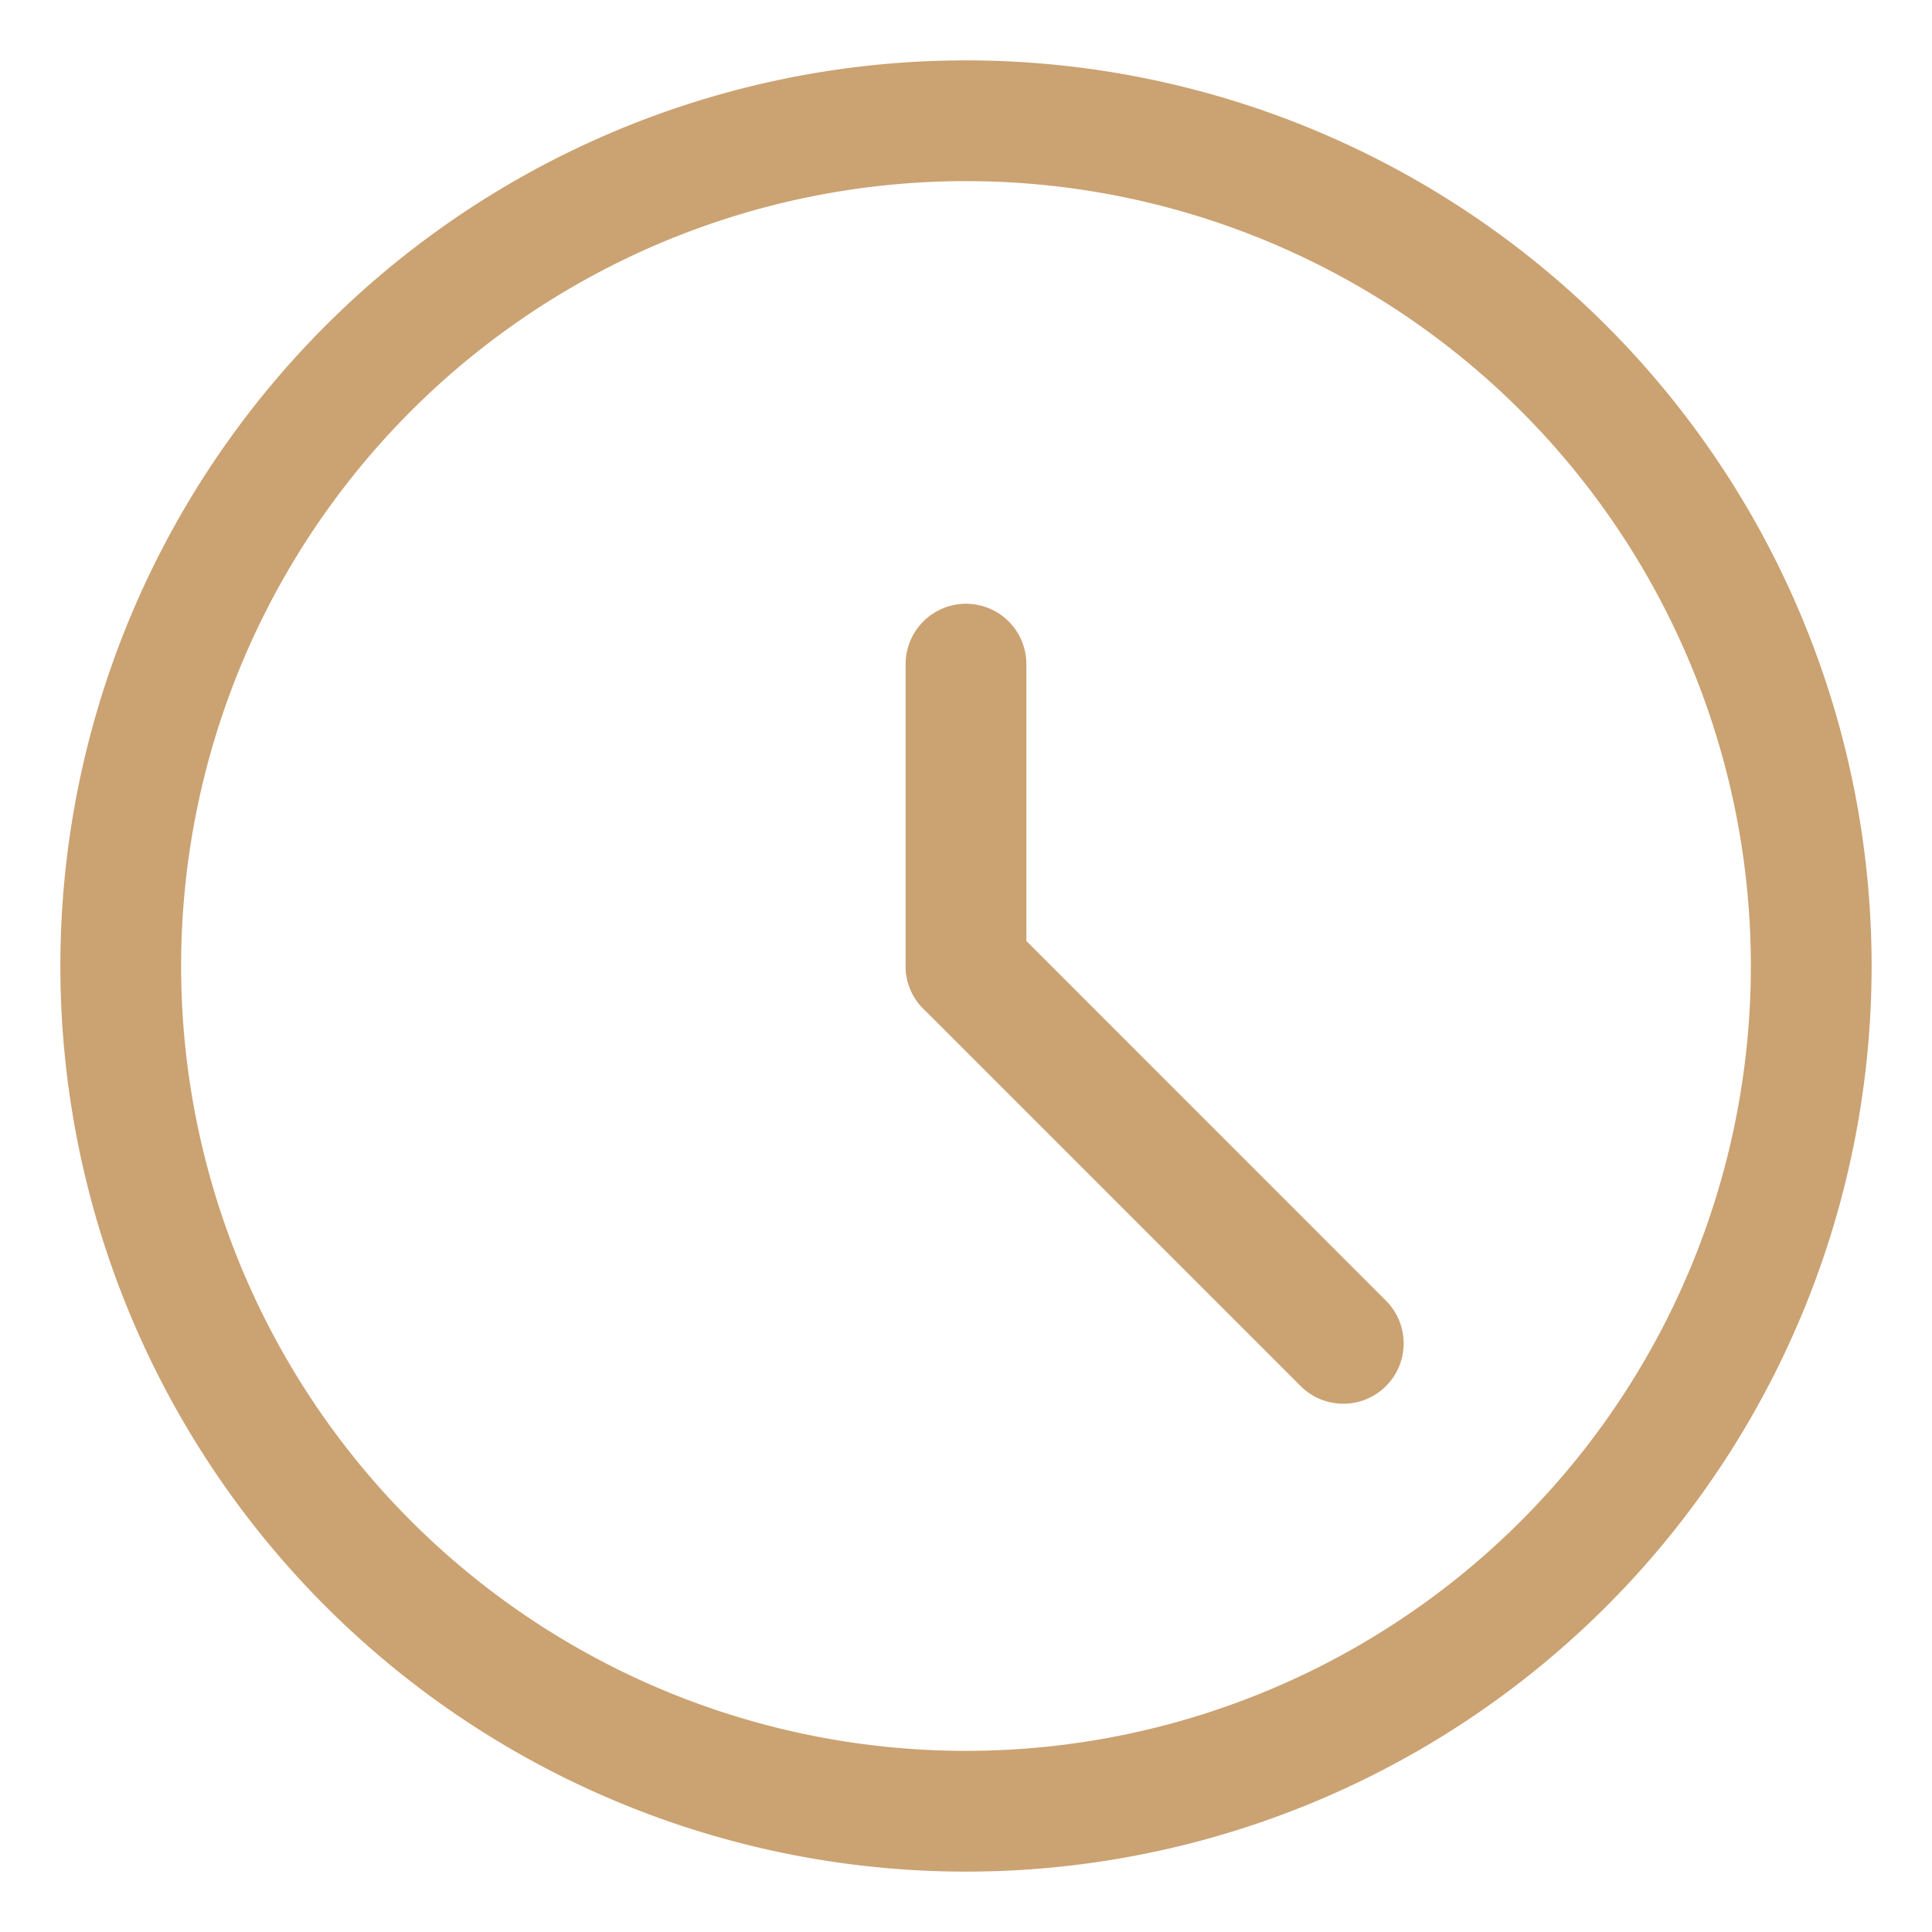
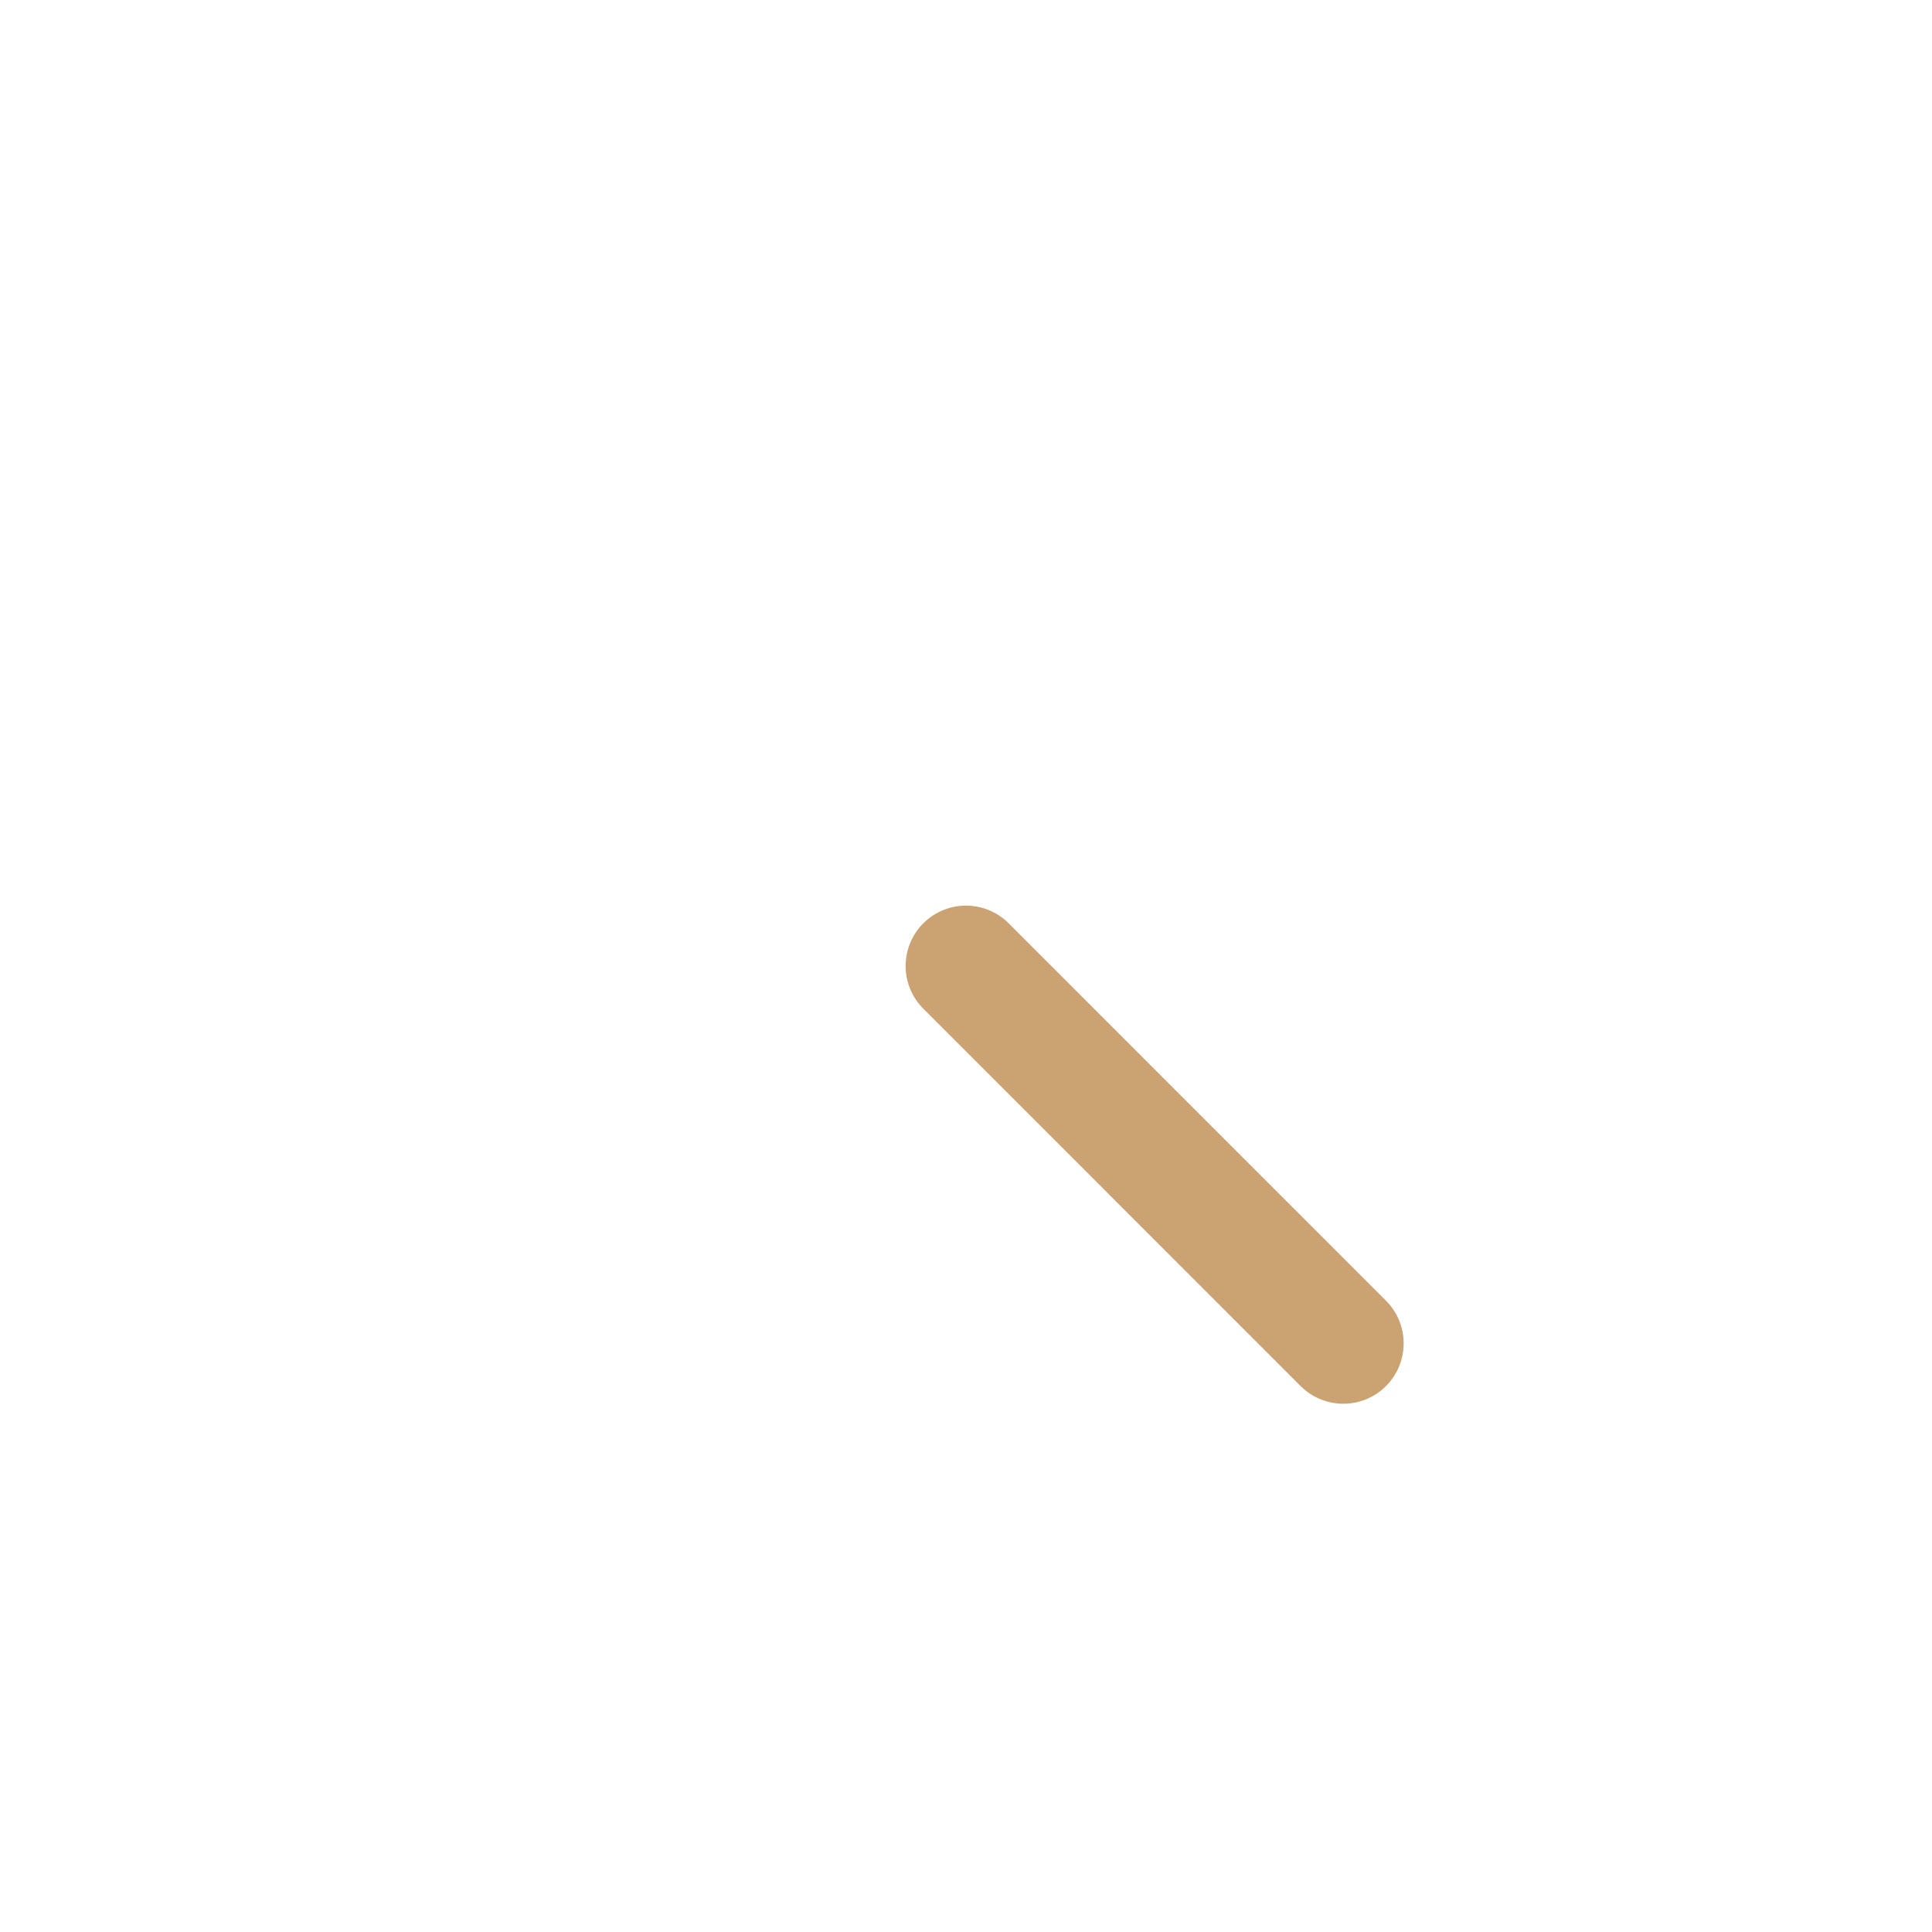
<svg xmlns="http://www.w3.org/2000/svg" viewBox="0 0 800 800">
  <g transform="matrix(33.333,0,0,33.333,0,0)">
-     <path d="M1.500 12.000 A10.500 10.500 0 1 0 22.500 12.000 A10.500 10.500 0 1 0 1.500 12.000 Z" fill="none" stroke="#cba272" stroke-linecap="round" stroke-linejoin="round" stroke-width="1.5" />
-     <path d="M12 12L12 8.25" fill="none" stroke="#cba272" stroke-linecap="round" stroke-linejoin="round" stroke-width="1.5" />
    <path d="M12 12L16.687 16.688" fill="none" stroke="#cba272" stroke-linecap="round" stroke-linejoin="round" stroke-width="1.5" />
  </g>
</svg>